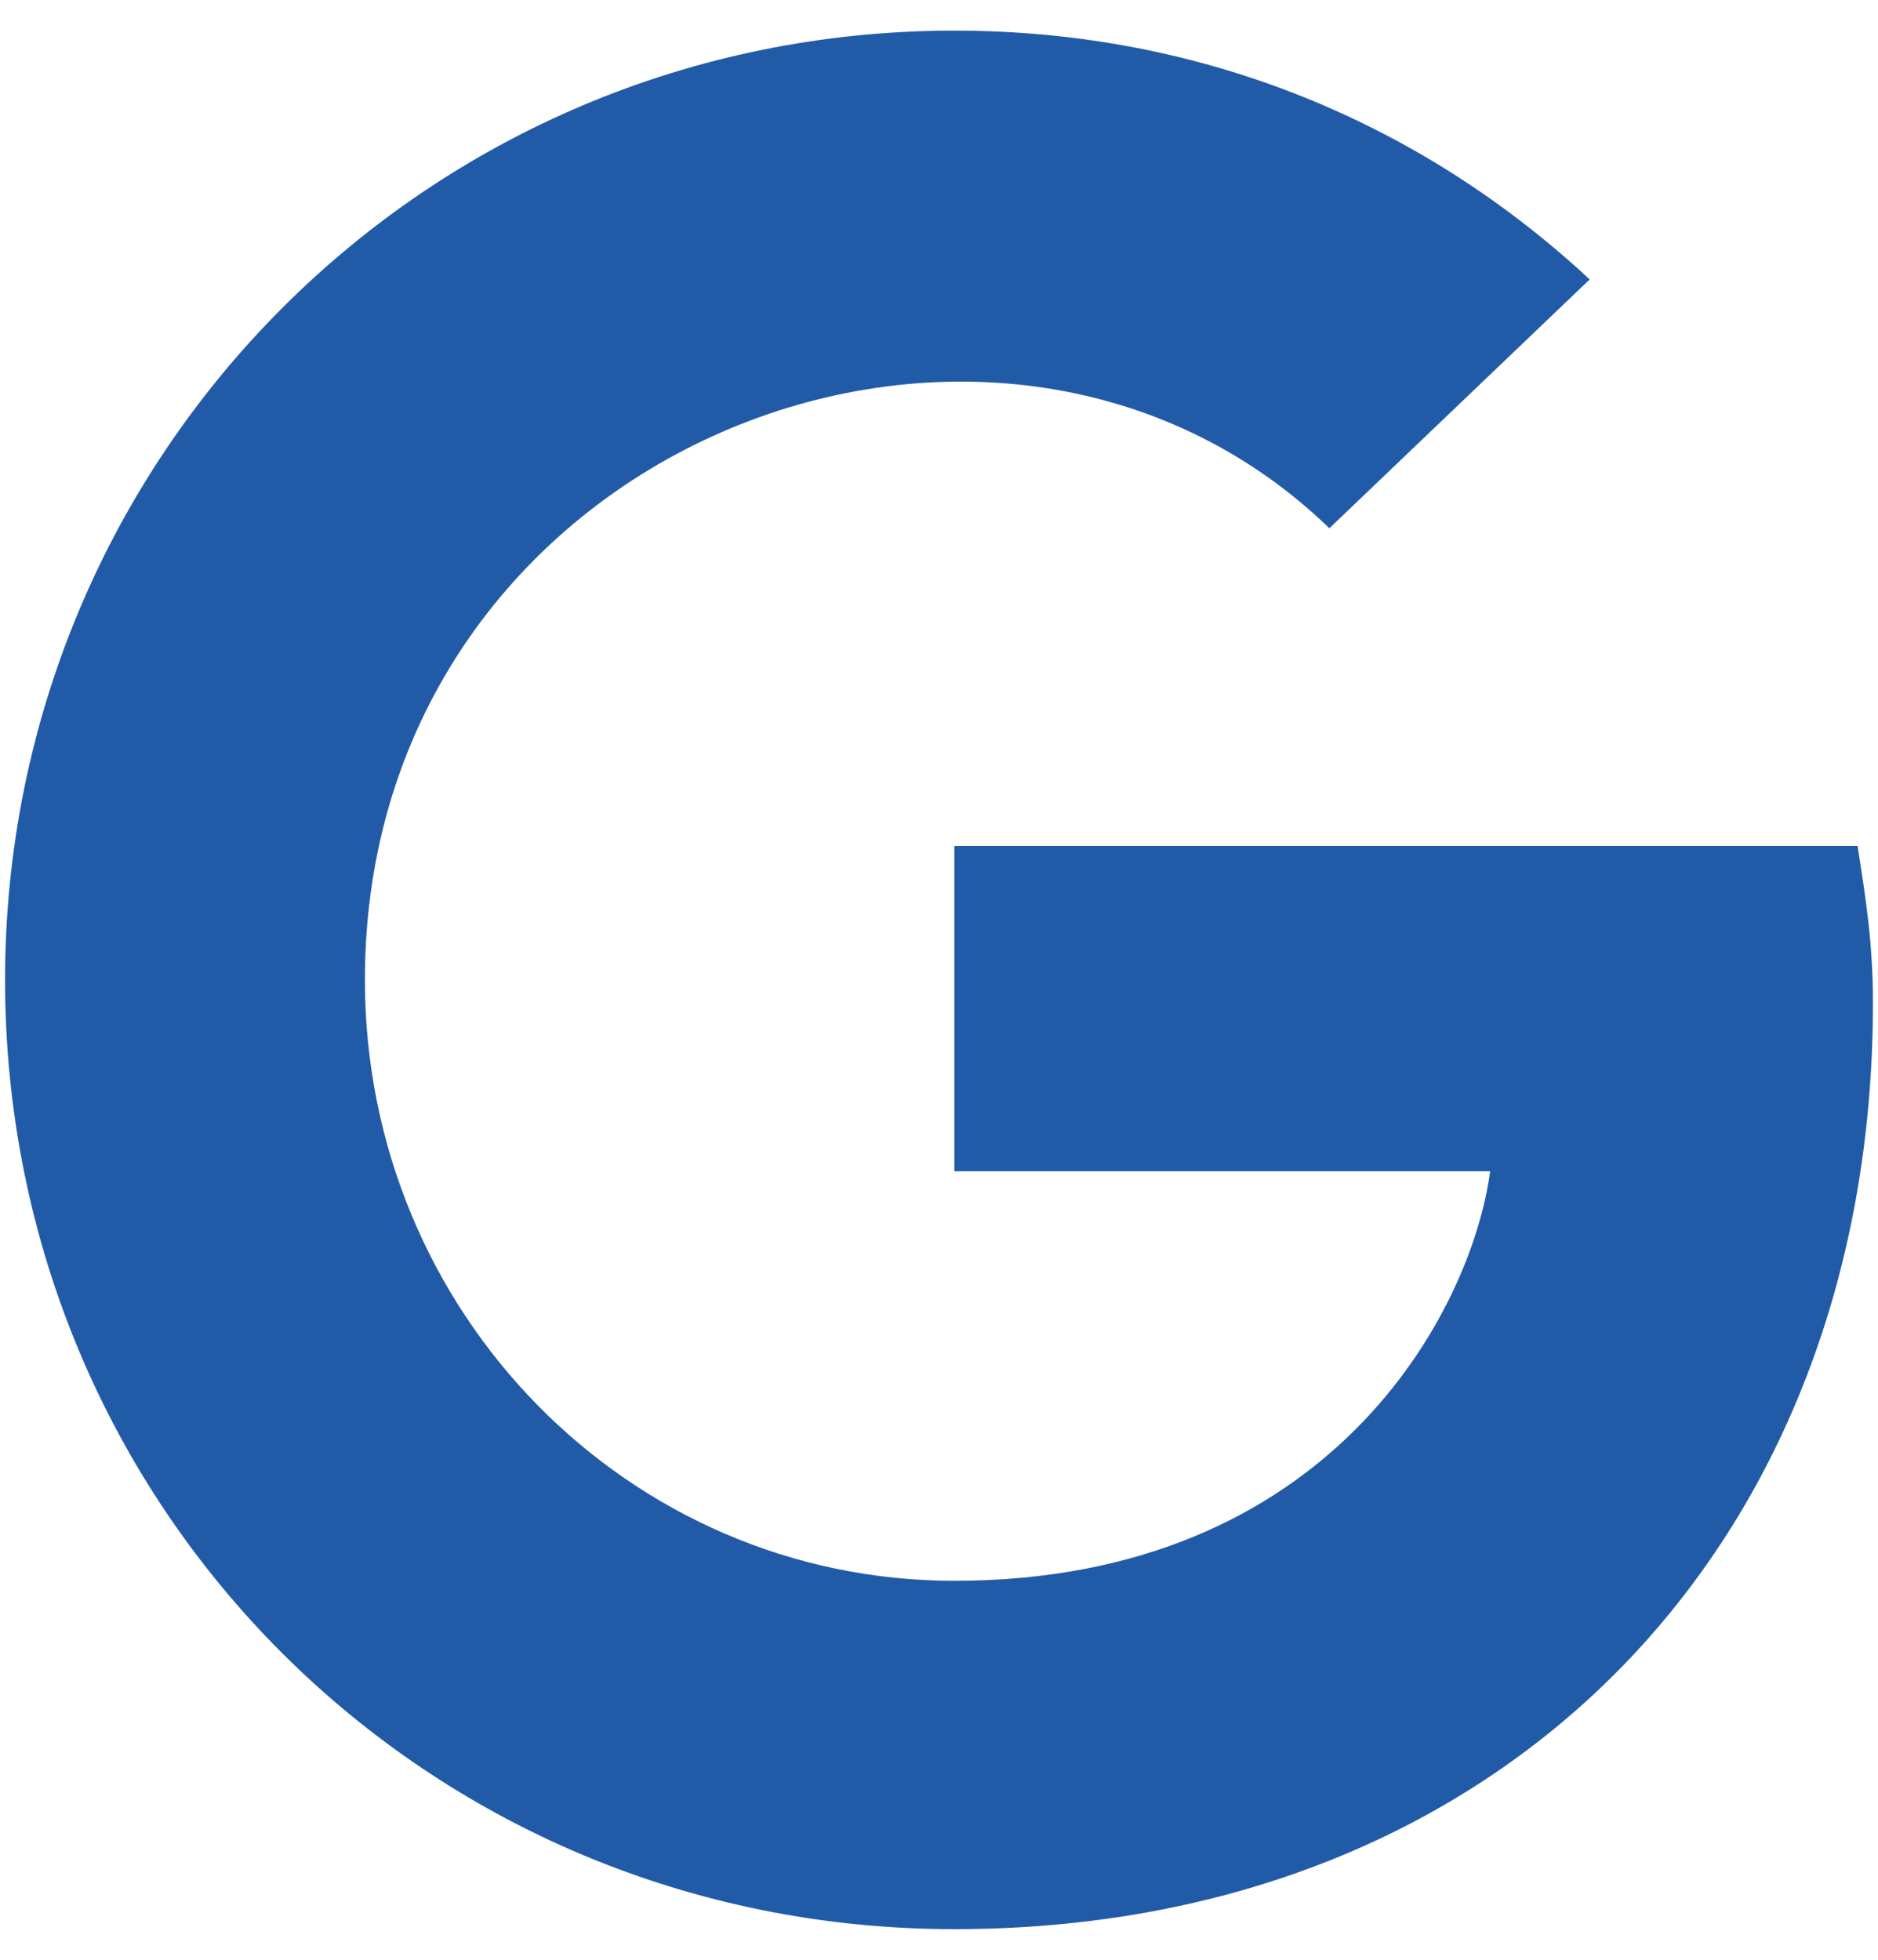
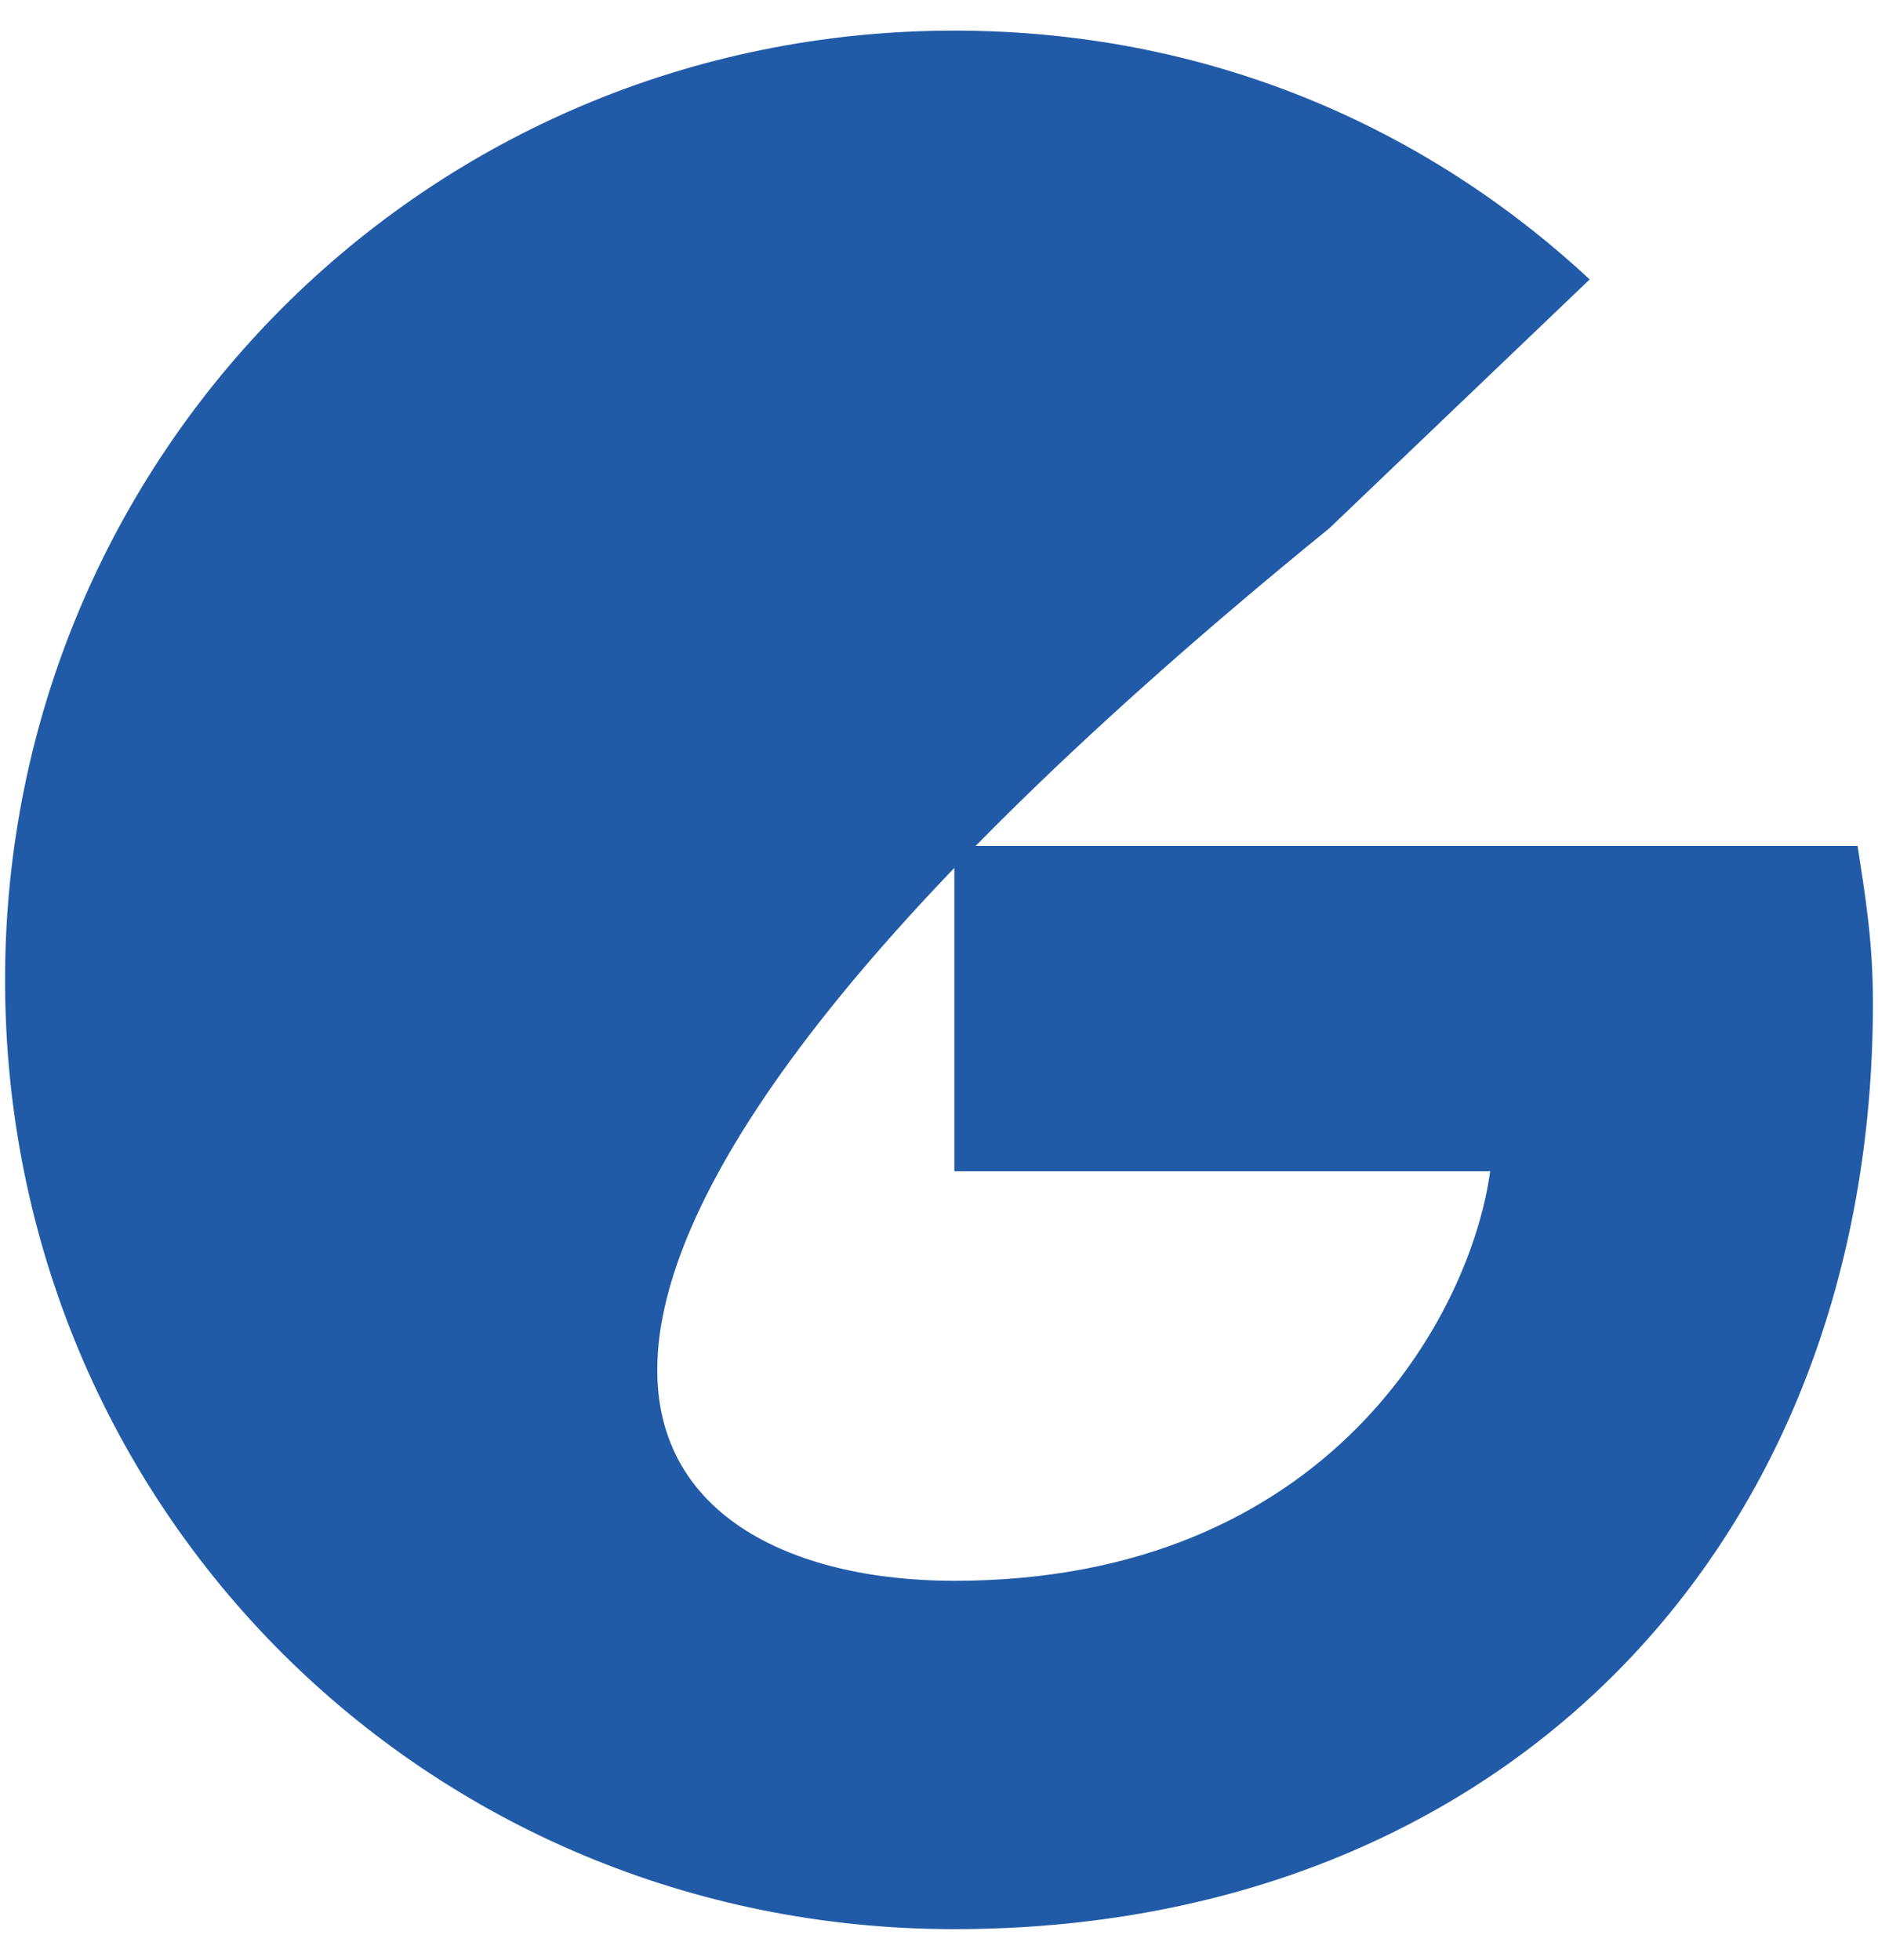
<svg xmlns="http://www.w3.org/2000/svg" width="23" height="24" viewBox="0 0 23 24" fill="none">
-   <path d="M22.938 12.281C22.938 18.938 18.391 23.625 11.688 23.625C5.219 23.625 0.062 18.469 0.062 12C0.062 5.578 5.219 0.375 11.688 0.375C14.781 0.375 17.453 1.547 19.469 3.422L16.281 6.469C12.156 2.484 4.469 5.484 4.469 12C4.469 16.078 7.703 19.359 11.688 19.359C16.281 19.359 18.016 16.078 18.25 14.344H11.688V10.359H22.75C22.844 10.969 22.938 11.531 22.938 12.281Z" fill="#215BA8" />
+   <path d="M22.938 12.281C22.938 18.938 18.391 23.625 11.688 23.625C5.219 23.625 0.062 18.469 0.062 12C0.062 5.578 5.219 0.375 11.688 0.375C14.781 0.375 17.453 1.547 19.469 3.422L16.281 6.469C4.469 16.078 7.703 19.359 11.688 19.359C16.281 19.359 18.016 16.078 18.25 14.344H11.688V10.359H22.75C22.844 10.969 22.938 11.531 22.938 12.281Z" fill="#215BA8" />
</svg>